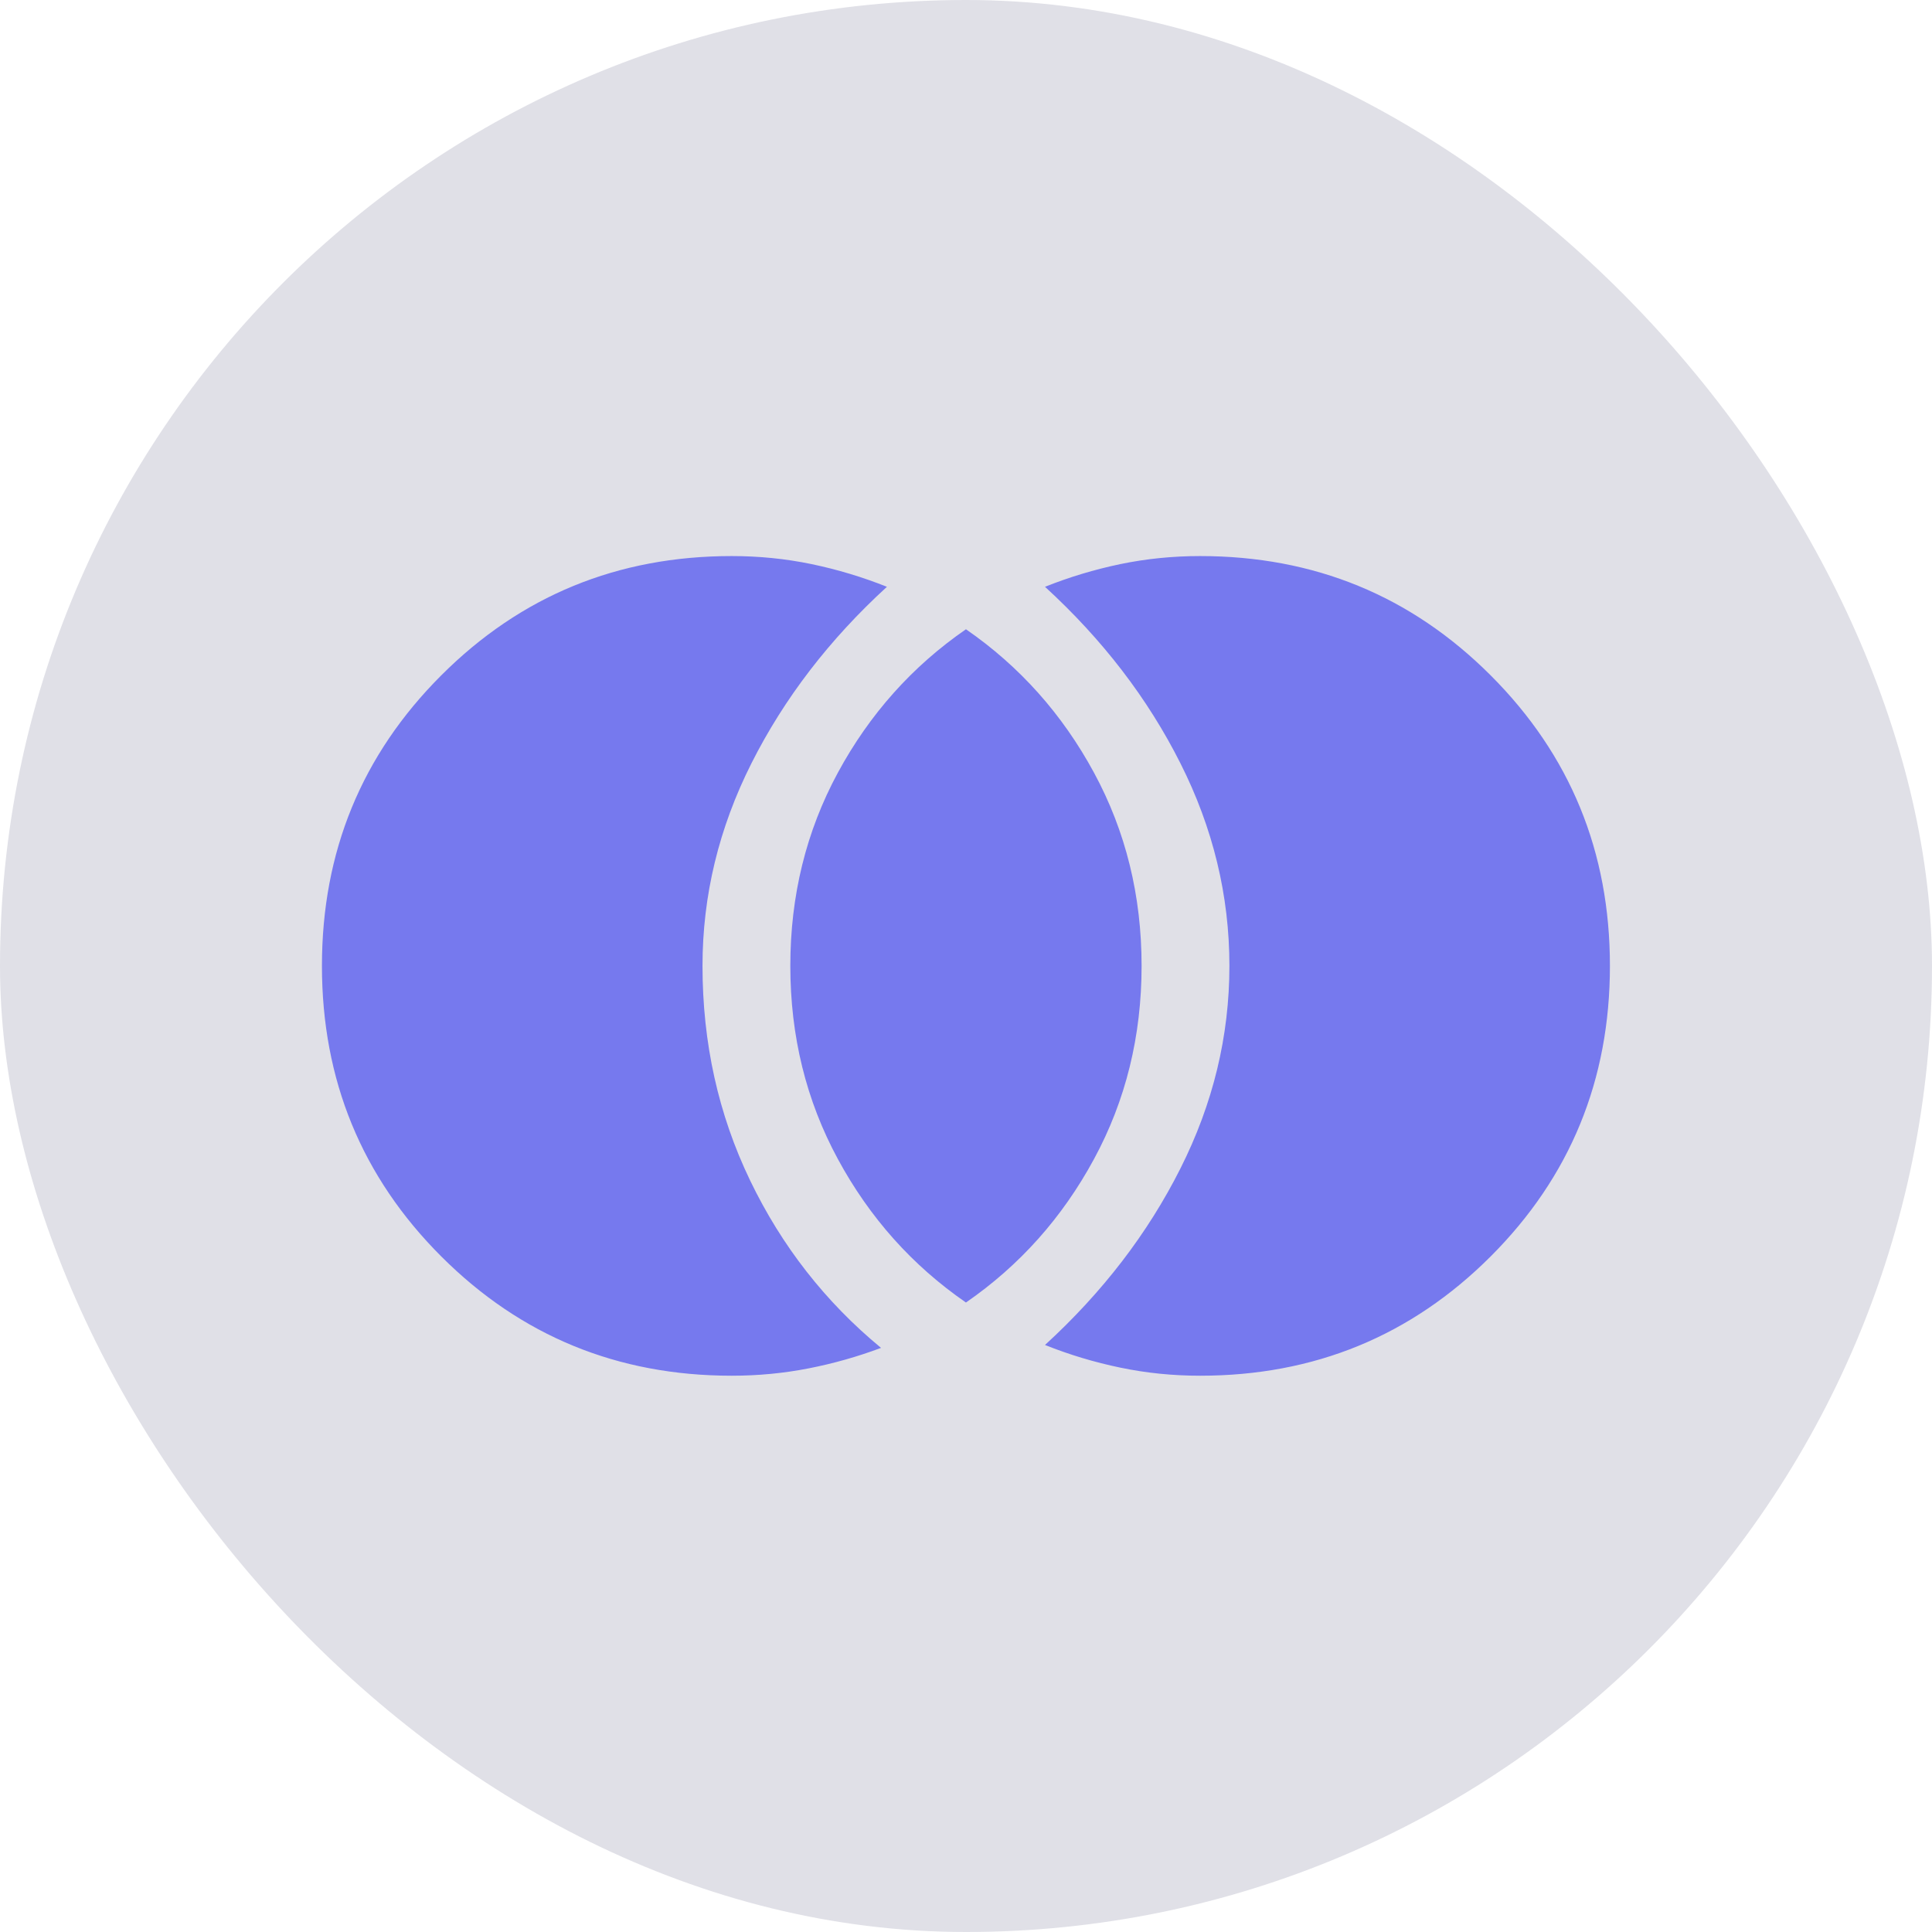
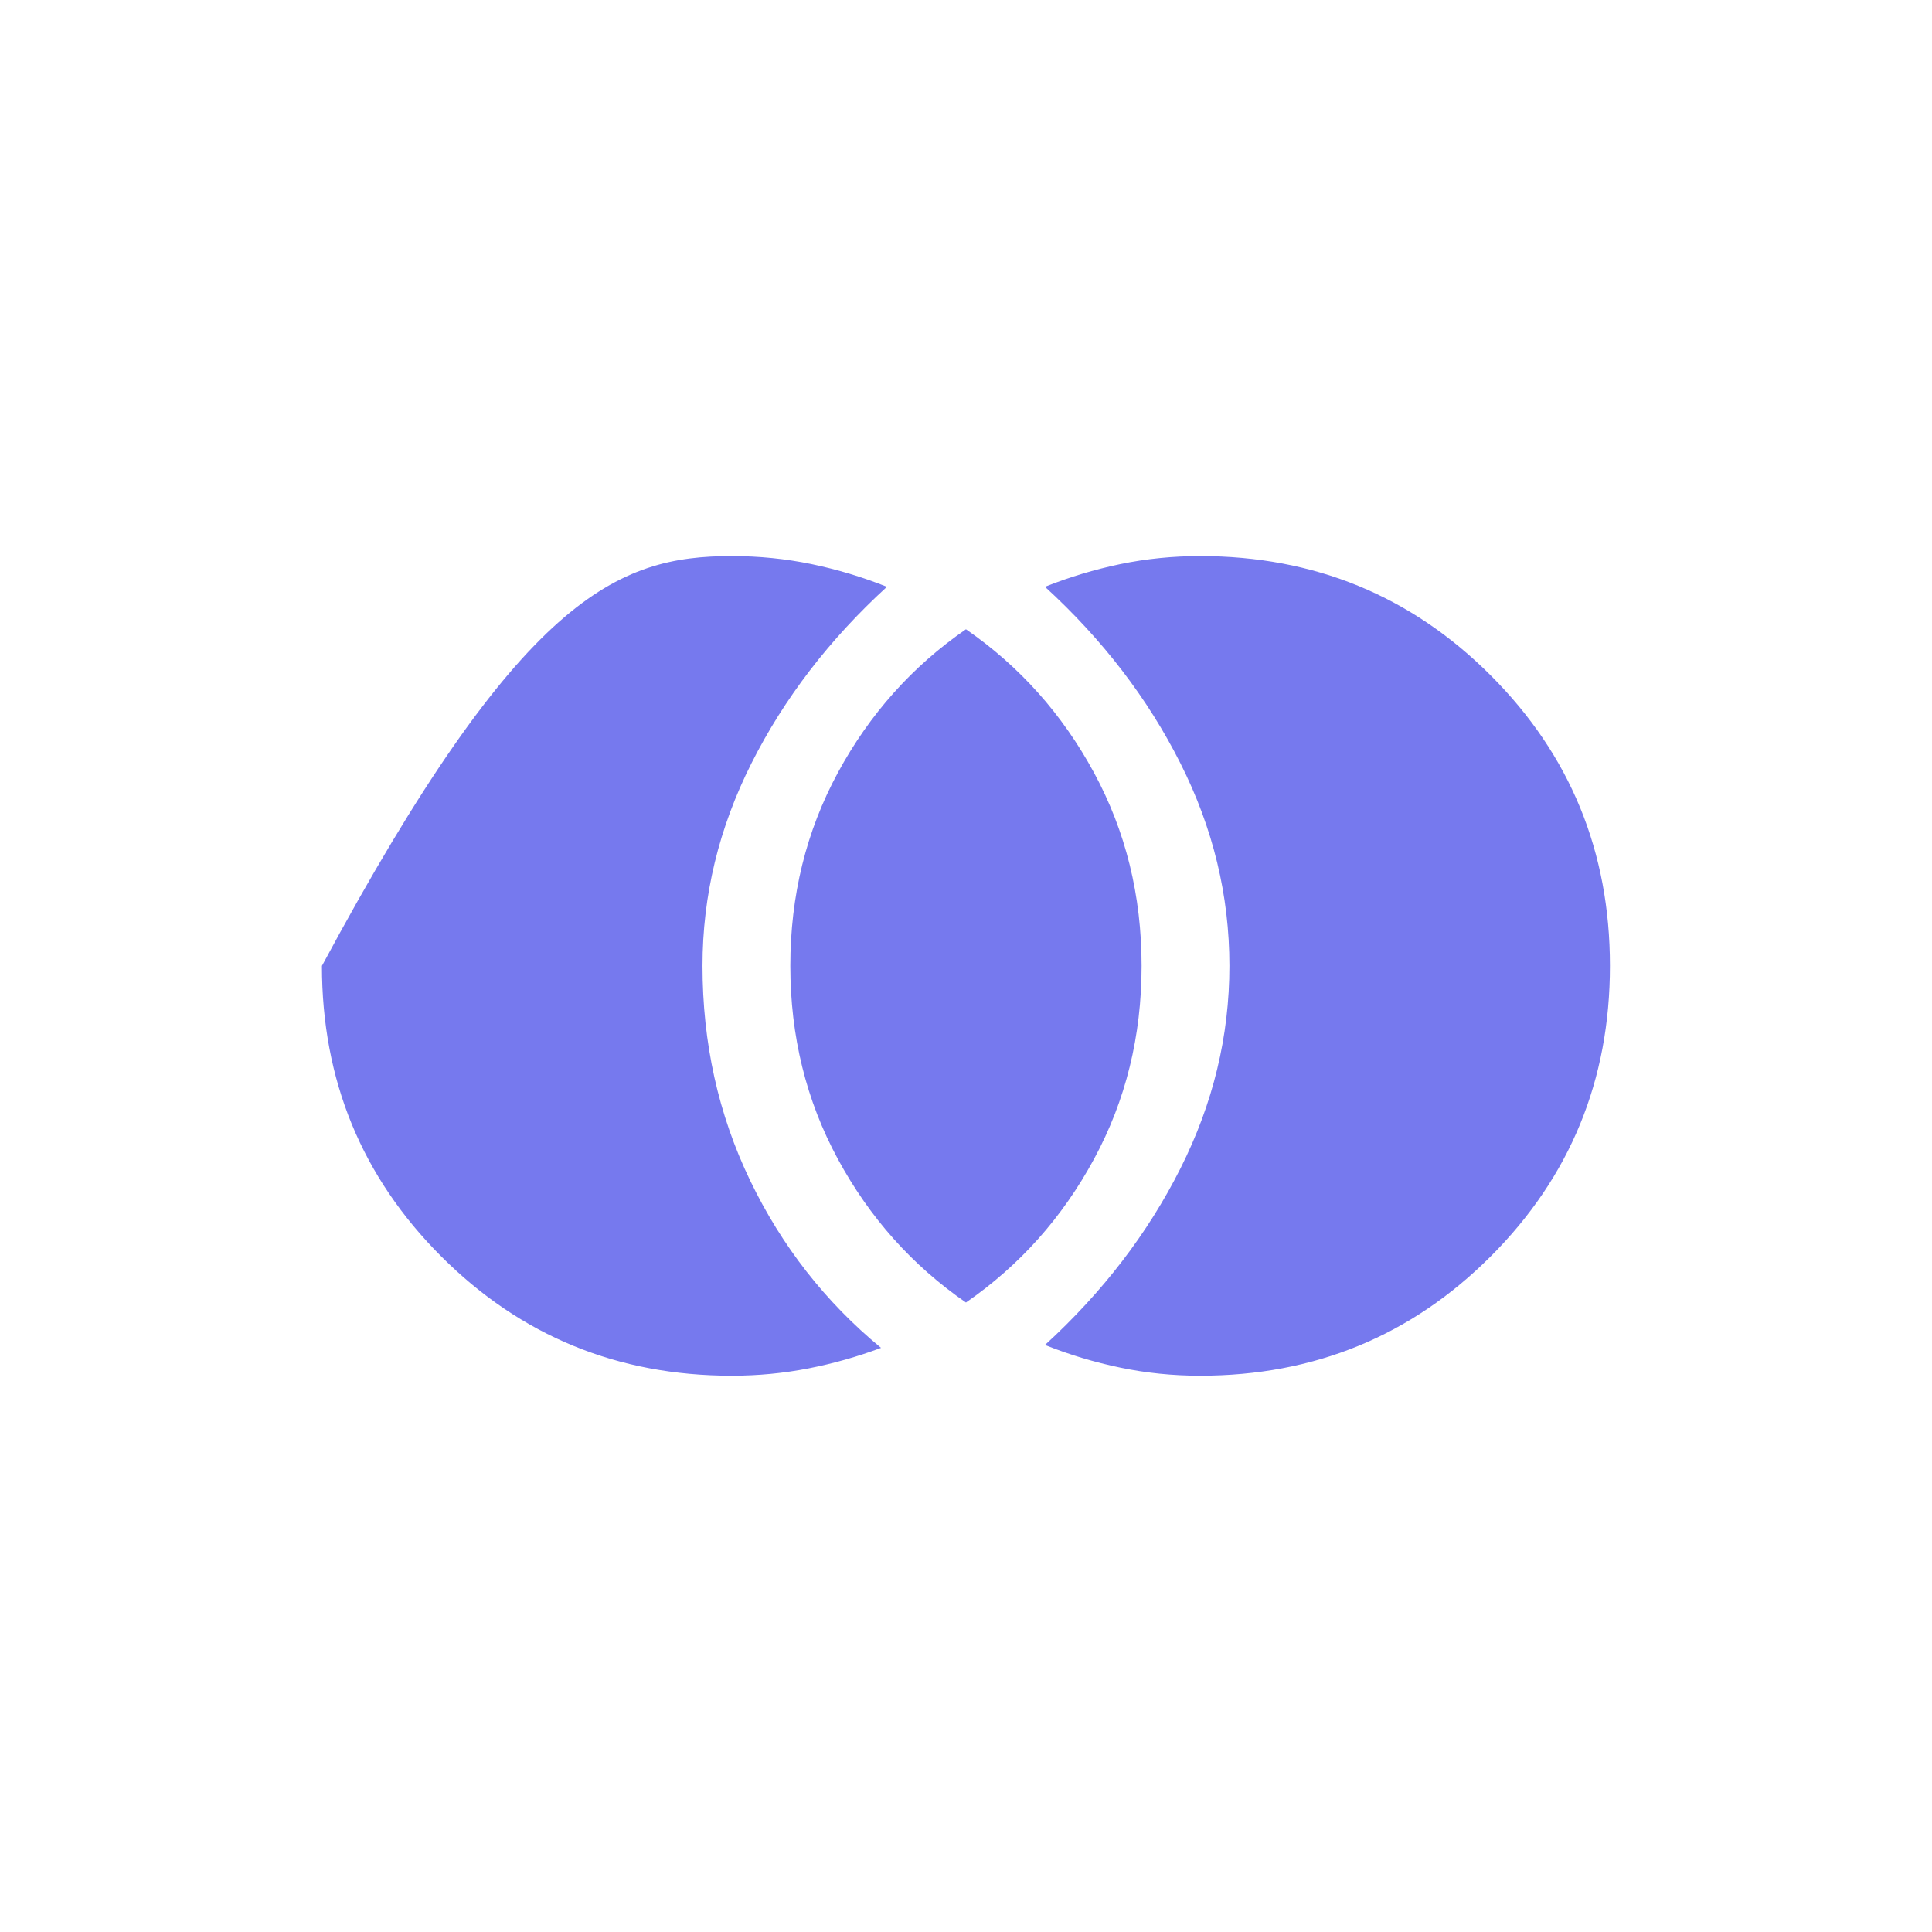
<svg xmlns="http://www.w3.org/2000/svg" width="44" height="44" viewBox="0 0 44 44" fill="none">
-   <rect width="44" height="44" rx="22" fill="#E0E0E7" />
  <mask id="mask0_7303_3167" style="mask-type:alpha" maskUnits="userSpaceOnUse" x="6" y="6" width="32" height="32">
    <rect x="6" y="6" width="32" height="32" fill="#D9D9D9" />
  </mask>
  <g mask="url(#mask0_7303_3167)">
-     <path d="M27.332 31.331C26.71 31.331 26.104 31.27 25.515 31.147C24.927 31.025 24.354 30.853 23.799 30.631C25.11 29.431 26.138 28.092 26.882 26.614C27.627 25.136 27.999 23.597 27.999 21.997C27.999 20.397 27.627 18.858 26.882 17.381C26.138 15.903 25.11 14.564 23.799 13.364C24.354 13.142 24.927 12.97 25.515 12.847C26.104 12.725 26.71 12.664 27.332 12.664C29.932 12.664 32.138 13.57 33.949 15.381C35.76 17.192 36.665 19.397 36.665 21.997C36.665 24.597 35.76 26.803 33.949 28.614C32.138 30.425 29.932 31.331 27.332 31.331ZM21.999 29.664C20.776 28.82 19.804 27.731 19.082 26.397C18.36 25.064 17.999 23.597 17.999 21.997C17.999 20.397 18.36 18.931 19.082 17.597C19.804 16.264 20.776 15.175 21.999 14.331C23.221 15.175 24.193 16.264 24.915 17.597C25.638 18.931 25.999 20.397 25.999 21.997C25.999 23.597 25.638 25.064 24.915 26.397C24.193 27.731 23.221 28.82 21.999 29.664ZM16.665 31.331C14.065 31.331 11.86 30.425 10.049 28.614C8.238 26.803 7.332 24.597 7.332 21.997C7.332 19.397 8.238 17.192 10.049 15.381C11.86 13.57 14.065 12.664 16.665 12.664C17.288 12.664 17.893 12.725 18.482 12.847C19.071 12.97 19.643 13.142 20.199 13.364C18.888 14.564 17.86 15.903 17.115 17.381C16.371 18.858 15.999 20.397 15.999 21.997C15.999 23.753 16.36 25.381 17.082 26.881C17.804 28.381 18.799 29.653 20.065 30.697C19.532 30.897 18.982 31.053 18.415 31.164C17.849 31.275 17.265 31.331 16.665 31.331Z" fill="#7679EE" />
+     <path d="M27.332 31.331C26.71 31.331 26.104 31.27 25.515 31.147C24.927 31.025 24.354 30.853 23.799 30.631C25.11 29.431 26.138 28.092 26.882 26.614C27.627 25.136 27.999 23.597 27.999 21.997C27.999 20.397 27.627 18.858 26.882 17.381C26.138 15.903 25.11 14.564 23.799 13.364C24.354 13.142 24.927 12.97 25.515 12.847C26.104 12.725 26.71 12.664 27.332 12.664C29.932 12.664 32.138 13.57 33.949 15.381C35.76 17.192 36.665 19.397 36.665 21.997C36.665 24.597 35.76 26.803 33.949 28.614C32.138 30.425 29.932 31.331 27.332 31.331ZM21.999 29.664C20.776 28.82 19.804 27.731 19.082 26.397C18.36 25.064 17.999 23.597 17.999 21.997C17.999 20.397 18.36 18.931 19.082 17.597C19.804 16.264 20.776 15.175 21.999 14.331C23.221 15.175 24.193 16.264 24.915 17.597C25.638 18.931 25.999 20.397 25.999 21.997C25.999 23.597 25.638 25.064 24.915 26.397C24.193 27.731 23.221 28.82 21.999 29.664ZM16.665 31.331C14.065 31.331 11.86 30.425 10.049 28.614C8.238 26.803 7.332 24.597 7.332 21.997C11.86 13.57 14.065 12.664 16.665 12.664C17.288 12.664 17.893 12.725 18.482 12.847C19.071 12.97 19.643 13.142 20.199 13.364C18.888 14.564 17.86 15.903 17.115 17.381C16.371 18.858 15.999 20.397 15.999 21.997C15.999 23.753 16.36 25.381 17.082 26.881C17.804 28.381 18.799 29.653 20.065 30.697C19.532 30.897 18.982 31.053 18.415 31.164C17.849 31.275 17.265 31.331 16.665 31.331Z" fill="#7679EE" />
  </g>
</svg>